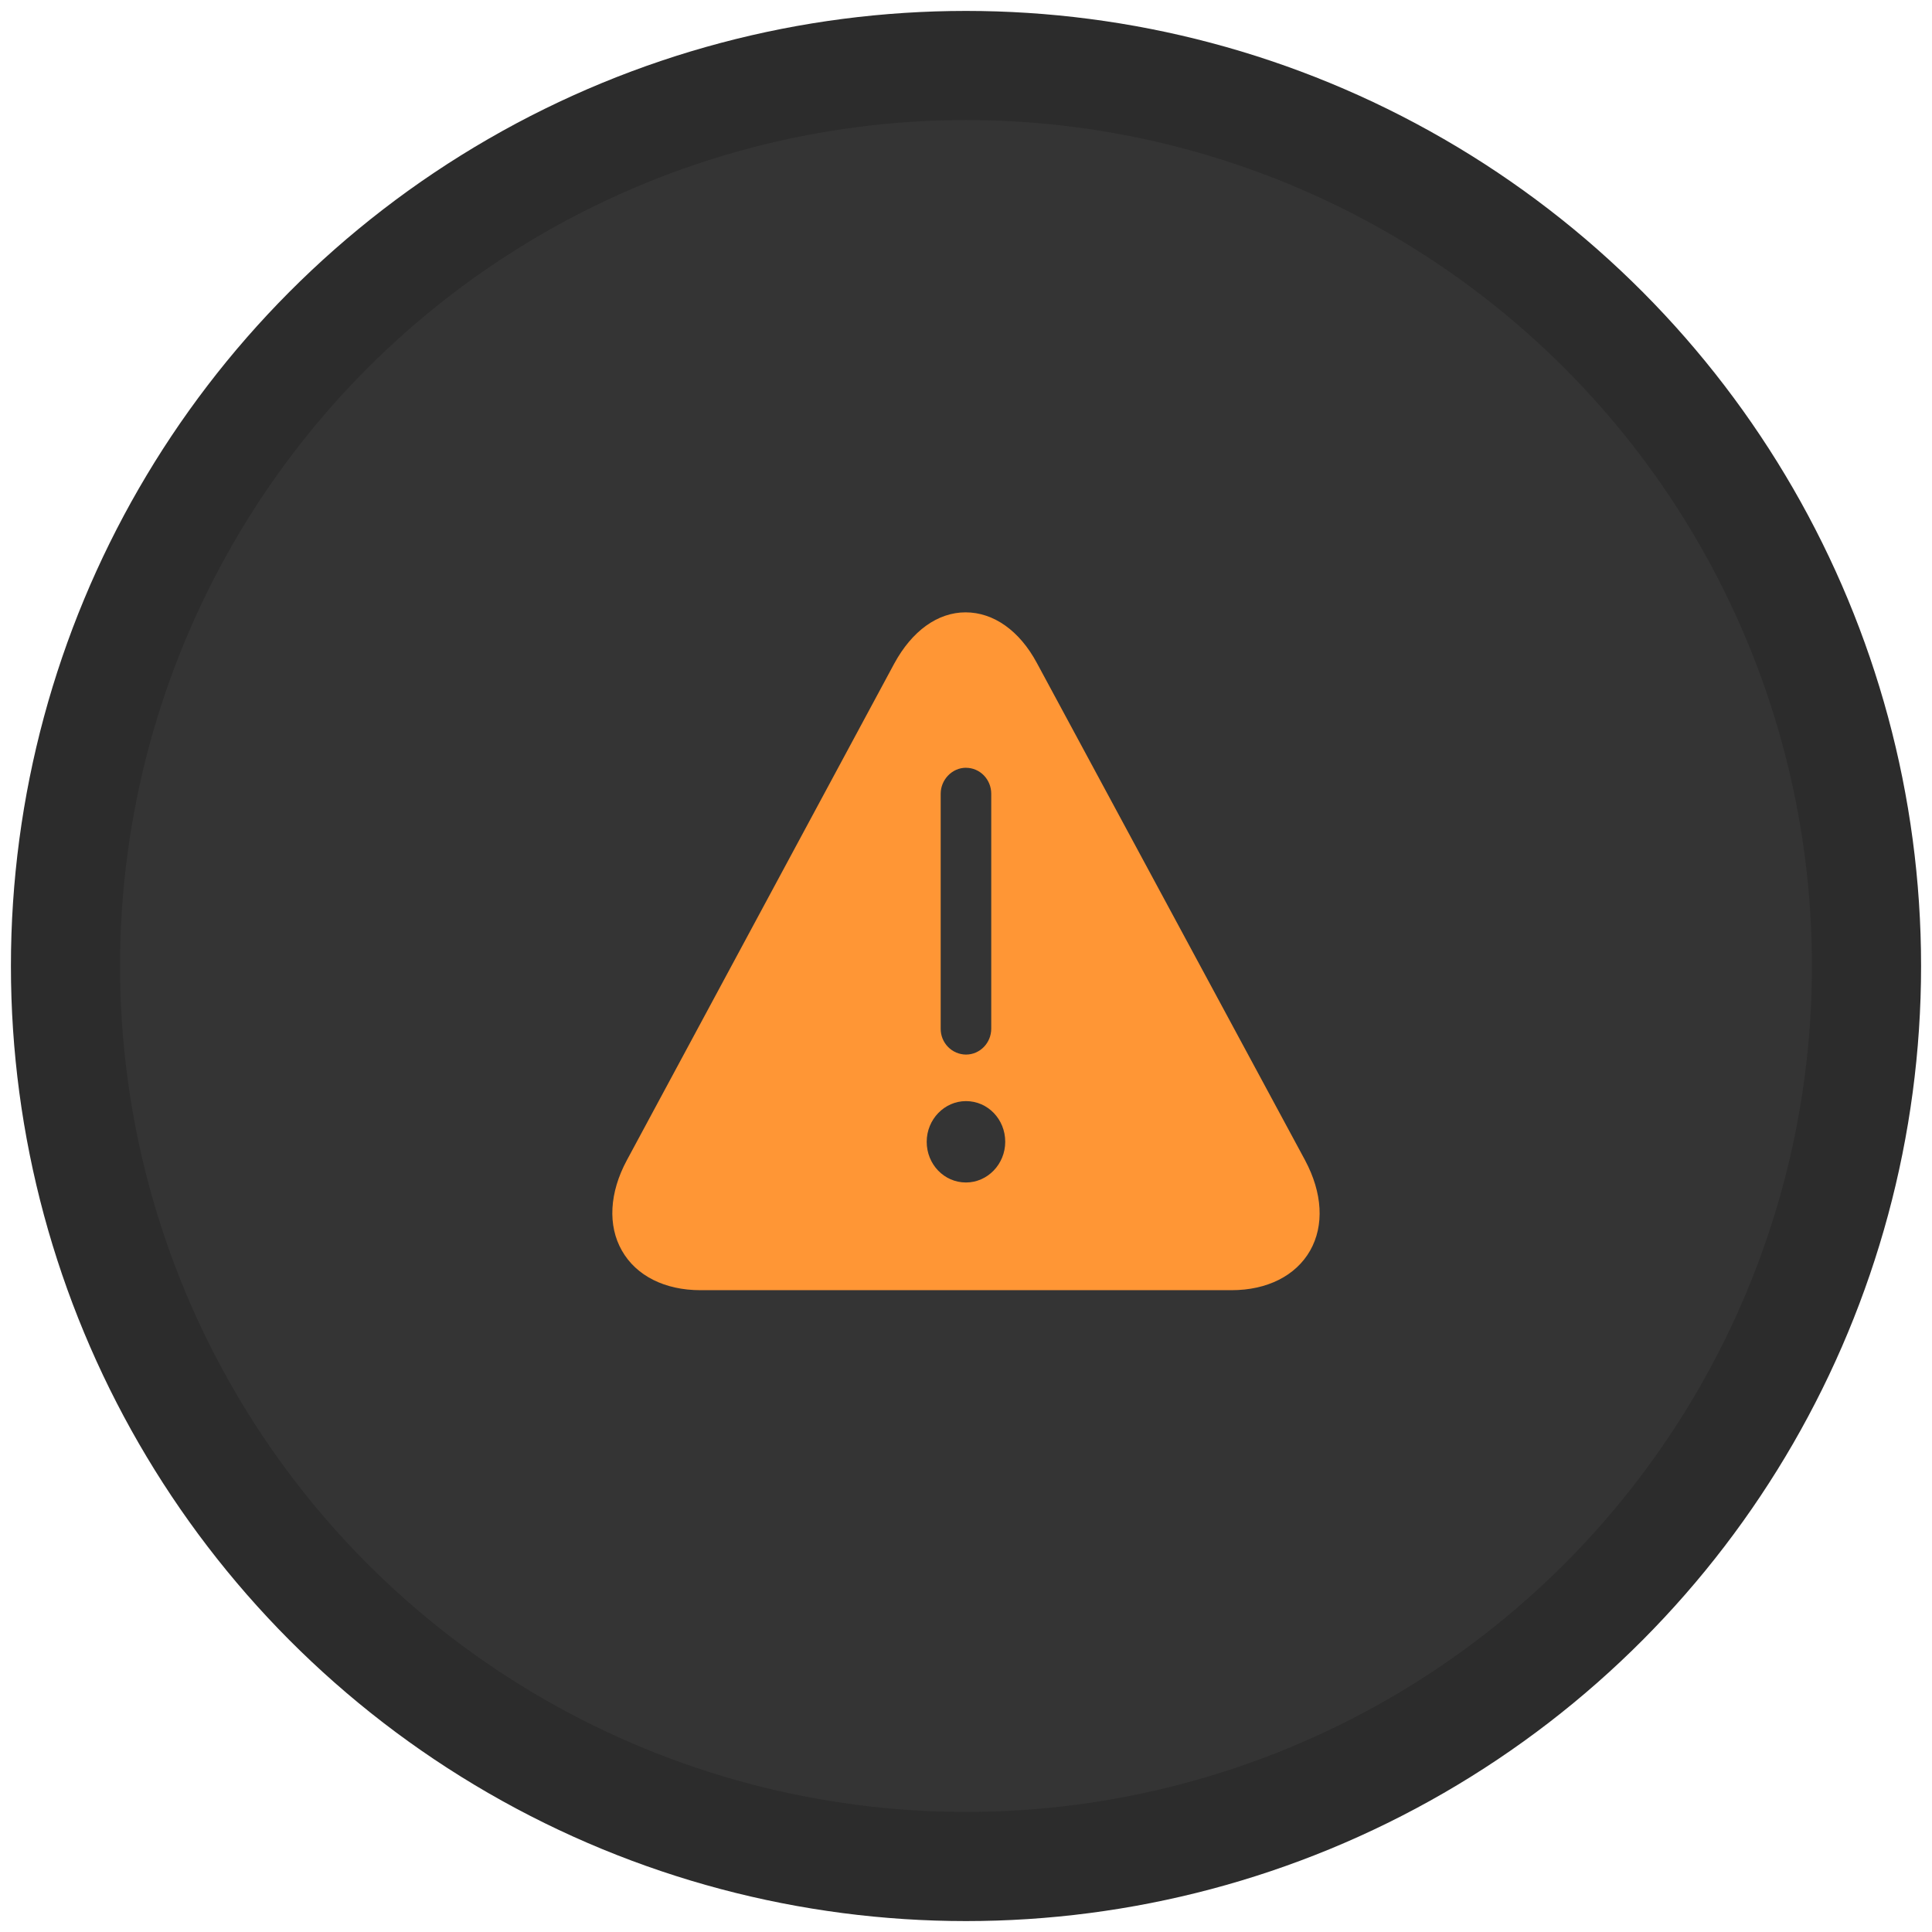
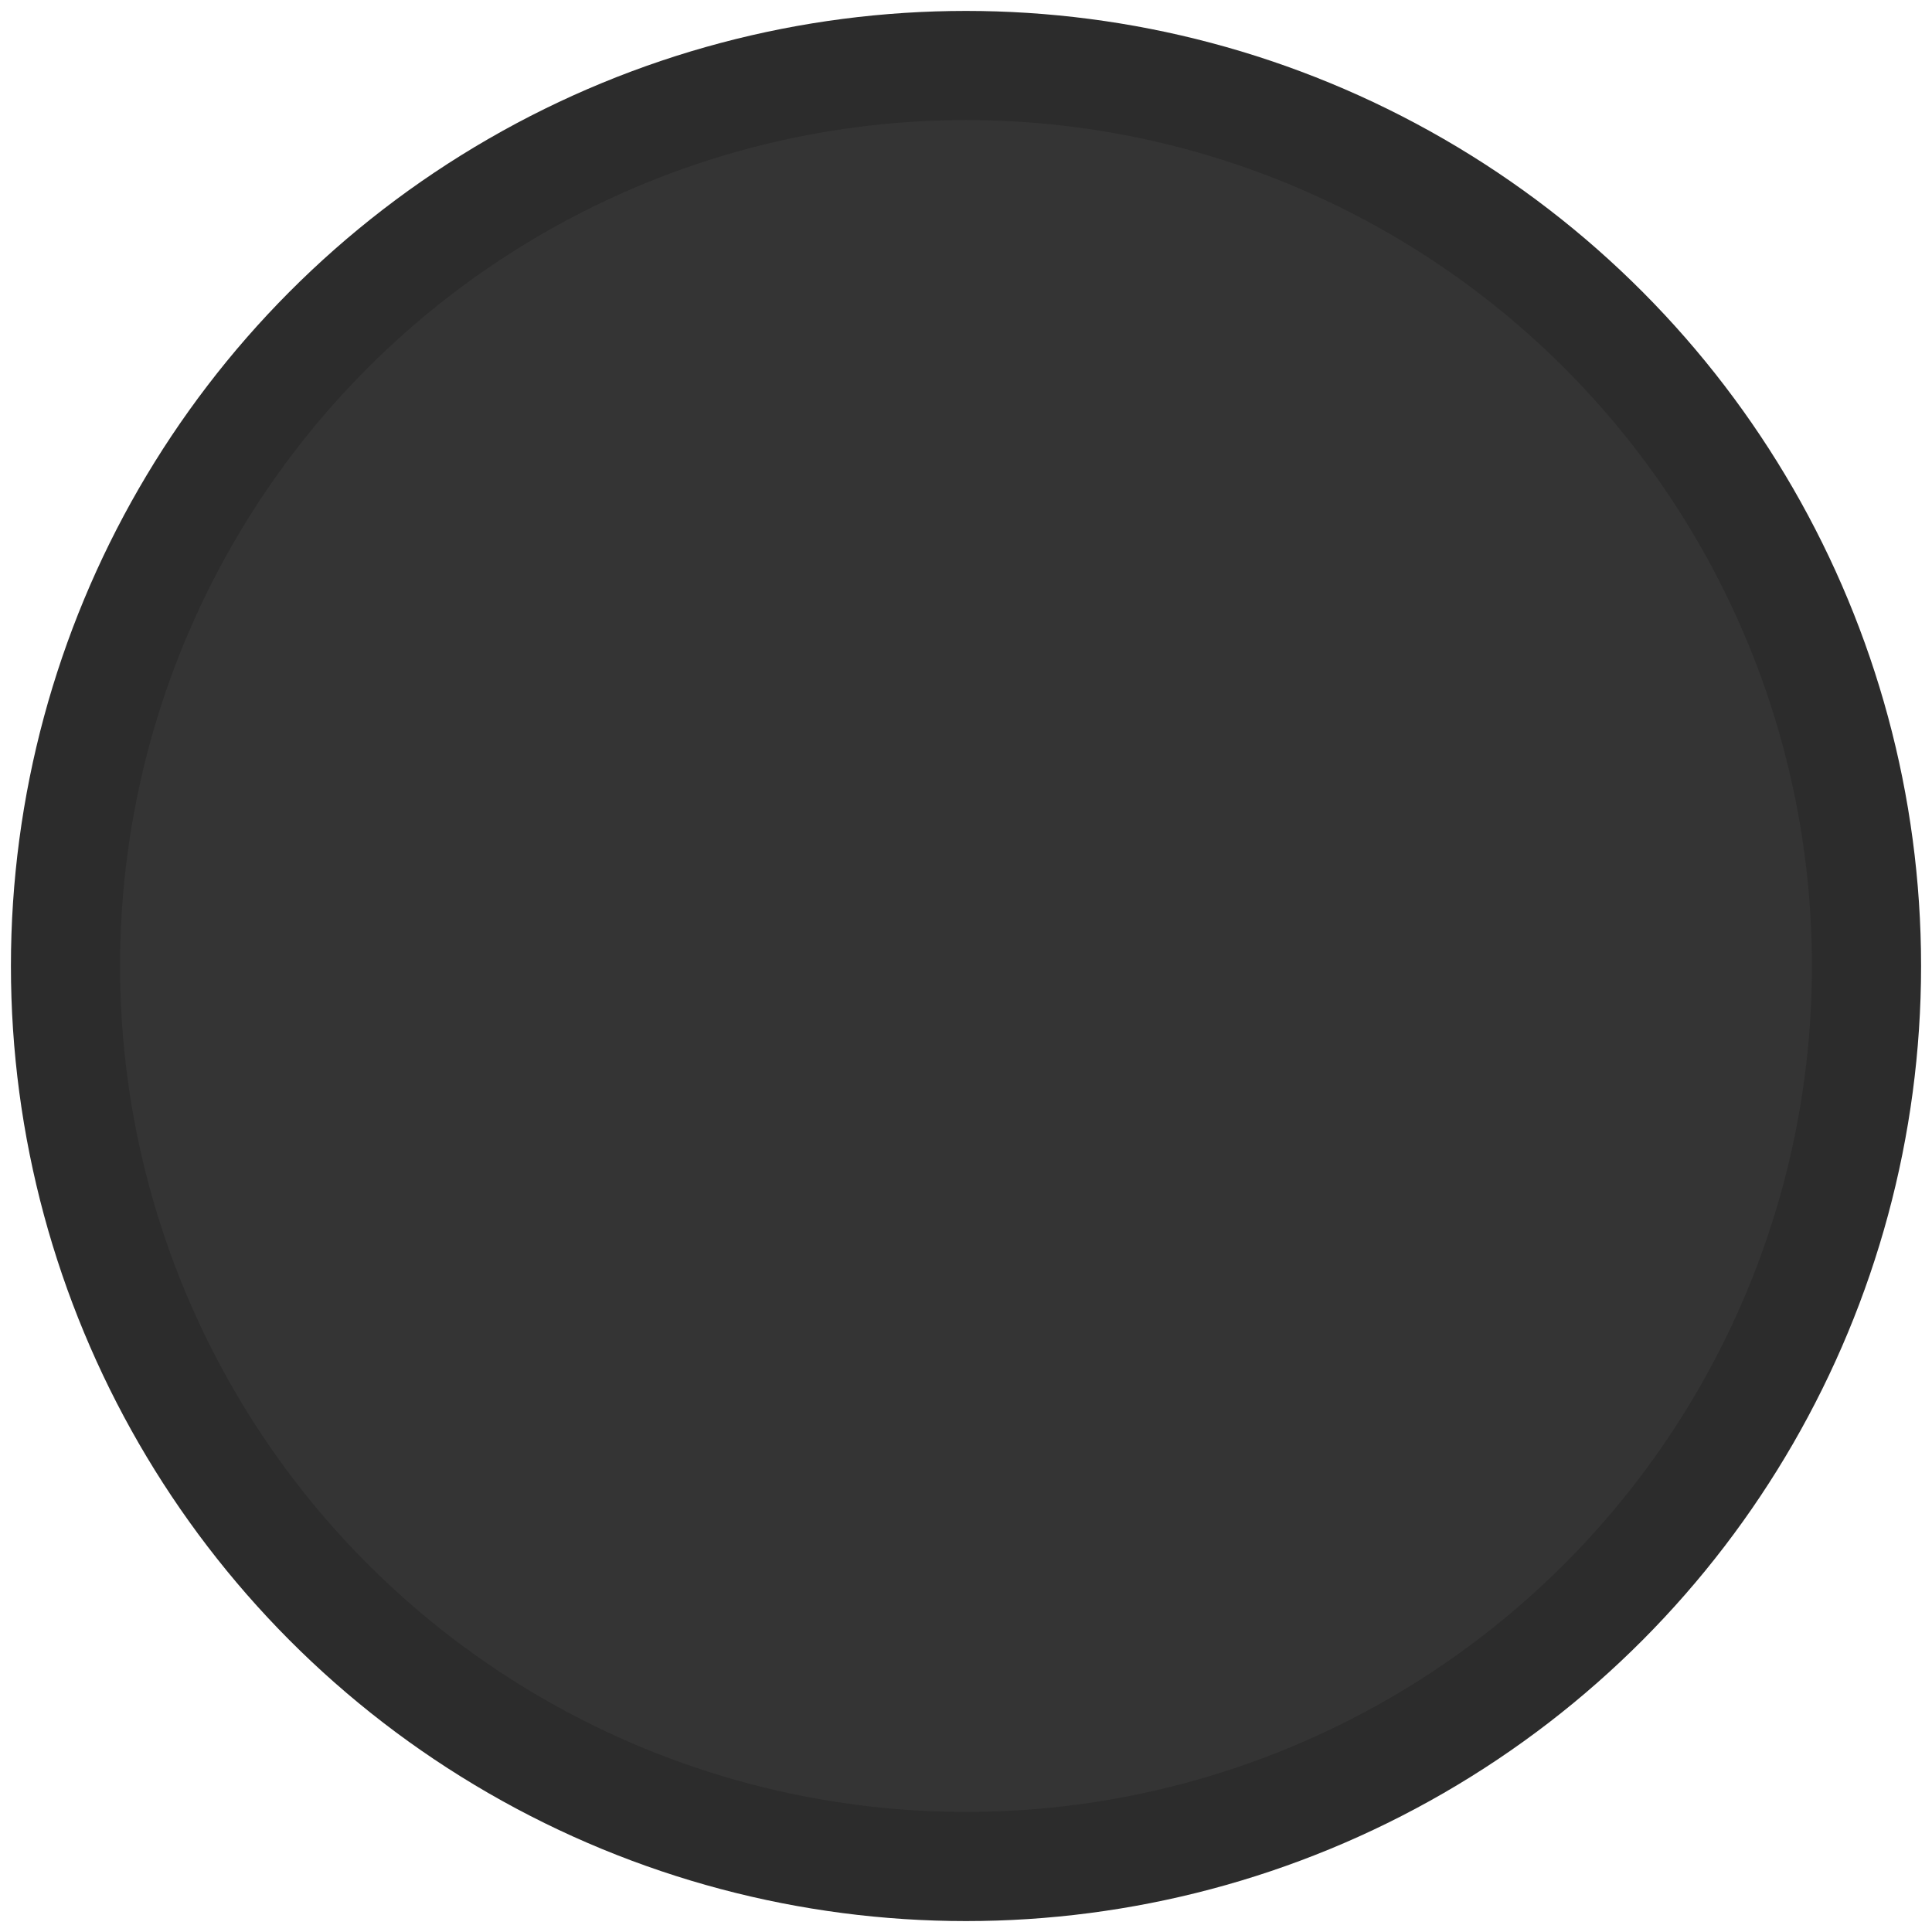
<svg xmlns="http://www.w3.org/2000/svg" width="59" height="59" viewBox="0 0 59 59" fill="none">
  <circle cx="29.5" cy="29.5" r="27.5" fill="#343434" stroke="#2C2C2C" stroke-width="3.333" />
-   <path d="M39.856 35.434L31.667 20.251C31.135 19.257 30.34 18.7 29.487 18.7C28.634 18.7 27.851 19.268 27.31 20.262L19.141 35.435C18.612 36.417 18.553 37.424 18.992 38.192C19.429 38.962 20.305 39.4 21.388 39.4H37.61C38.693 39.4 39.569 38.962 40.008 38.193C40.445 37.424 40.387 36.429 39.856 35.435V35.434ZM29.499 23.447C29.926 23.447 30.271 23.802 30.271 24.24V31.412C30.271 31.85 29.926 32.205 29.499 32.205C29.397 32.204 29.296 32.183 29.201 32.143C29.107 32.102 29.022 32.044 28.95 31.97C28.878 31.896 28.822 31.809 28.783 31.713C28.745 31.618 28.726 31.515 28.727 31.412V24.239C28.727 23.813 29.073 23.446 29.499 23.446V23.447ZM29.499 36.111C28.831 36.111 28.3 35.555 28.3 34.869C28.3 34.182 28.843 33.626 29.499 33.626C30.168 33.626 30.698 34.181 30.698 34.868C30.698 35.554 30.156 36.111 29.499 36.111Z" fill="#FF9635" />
</svg>